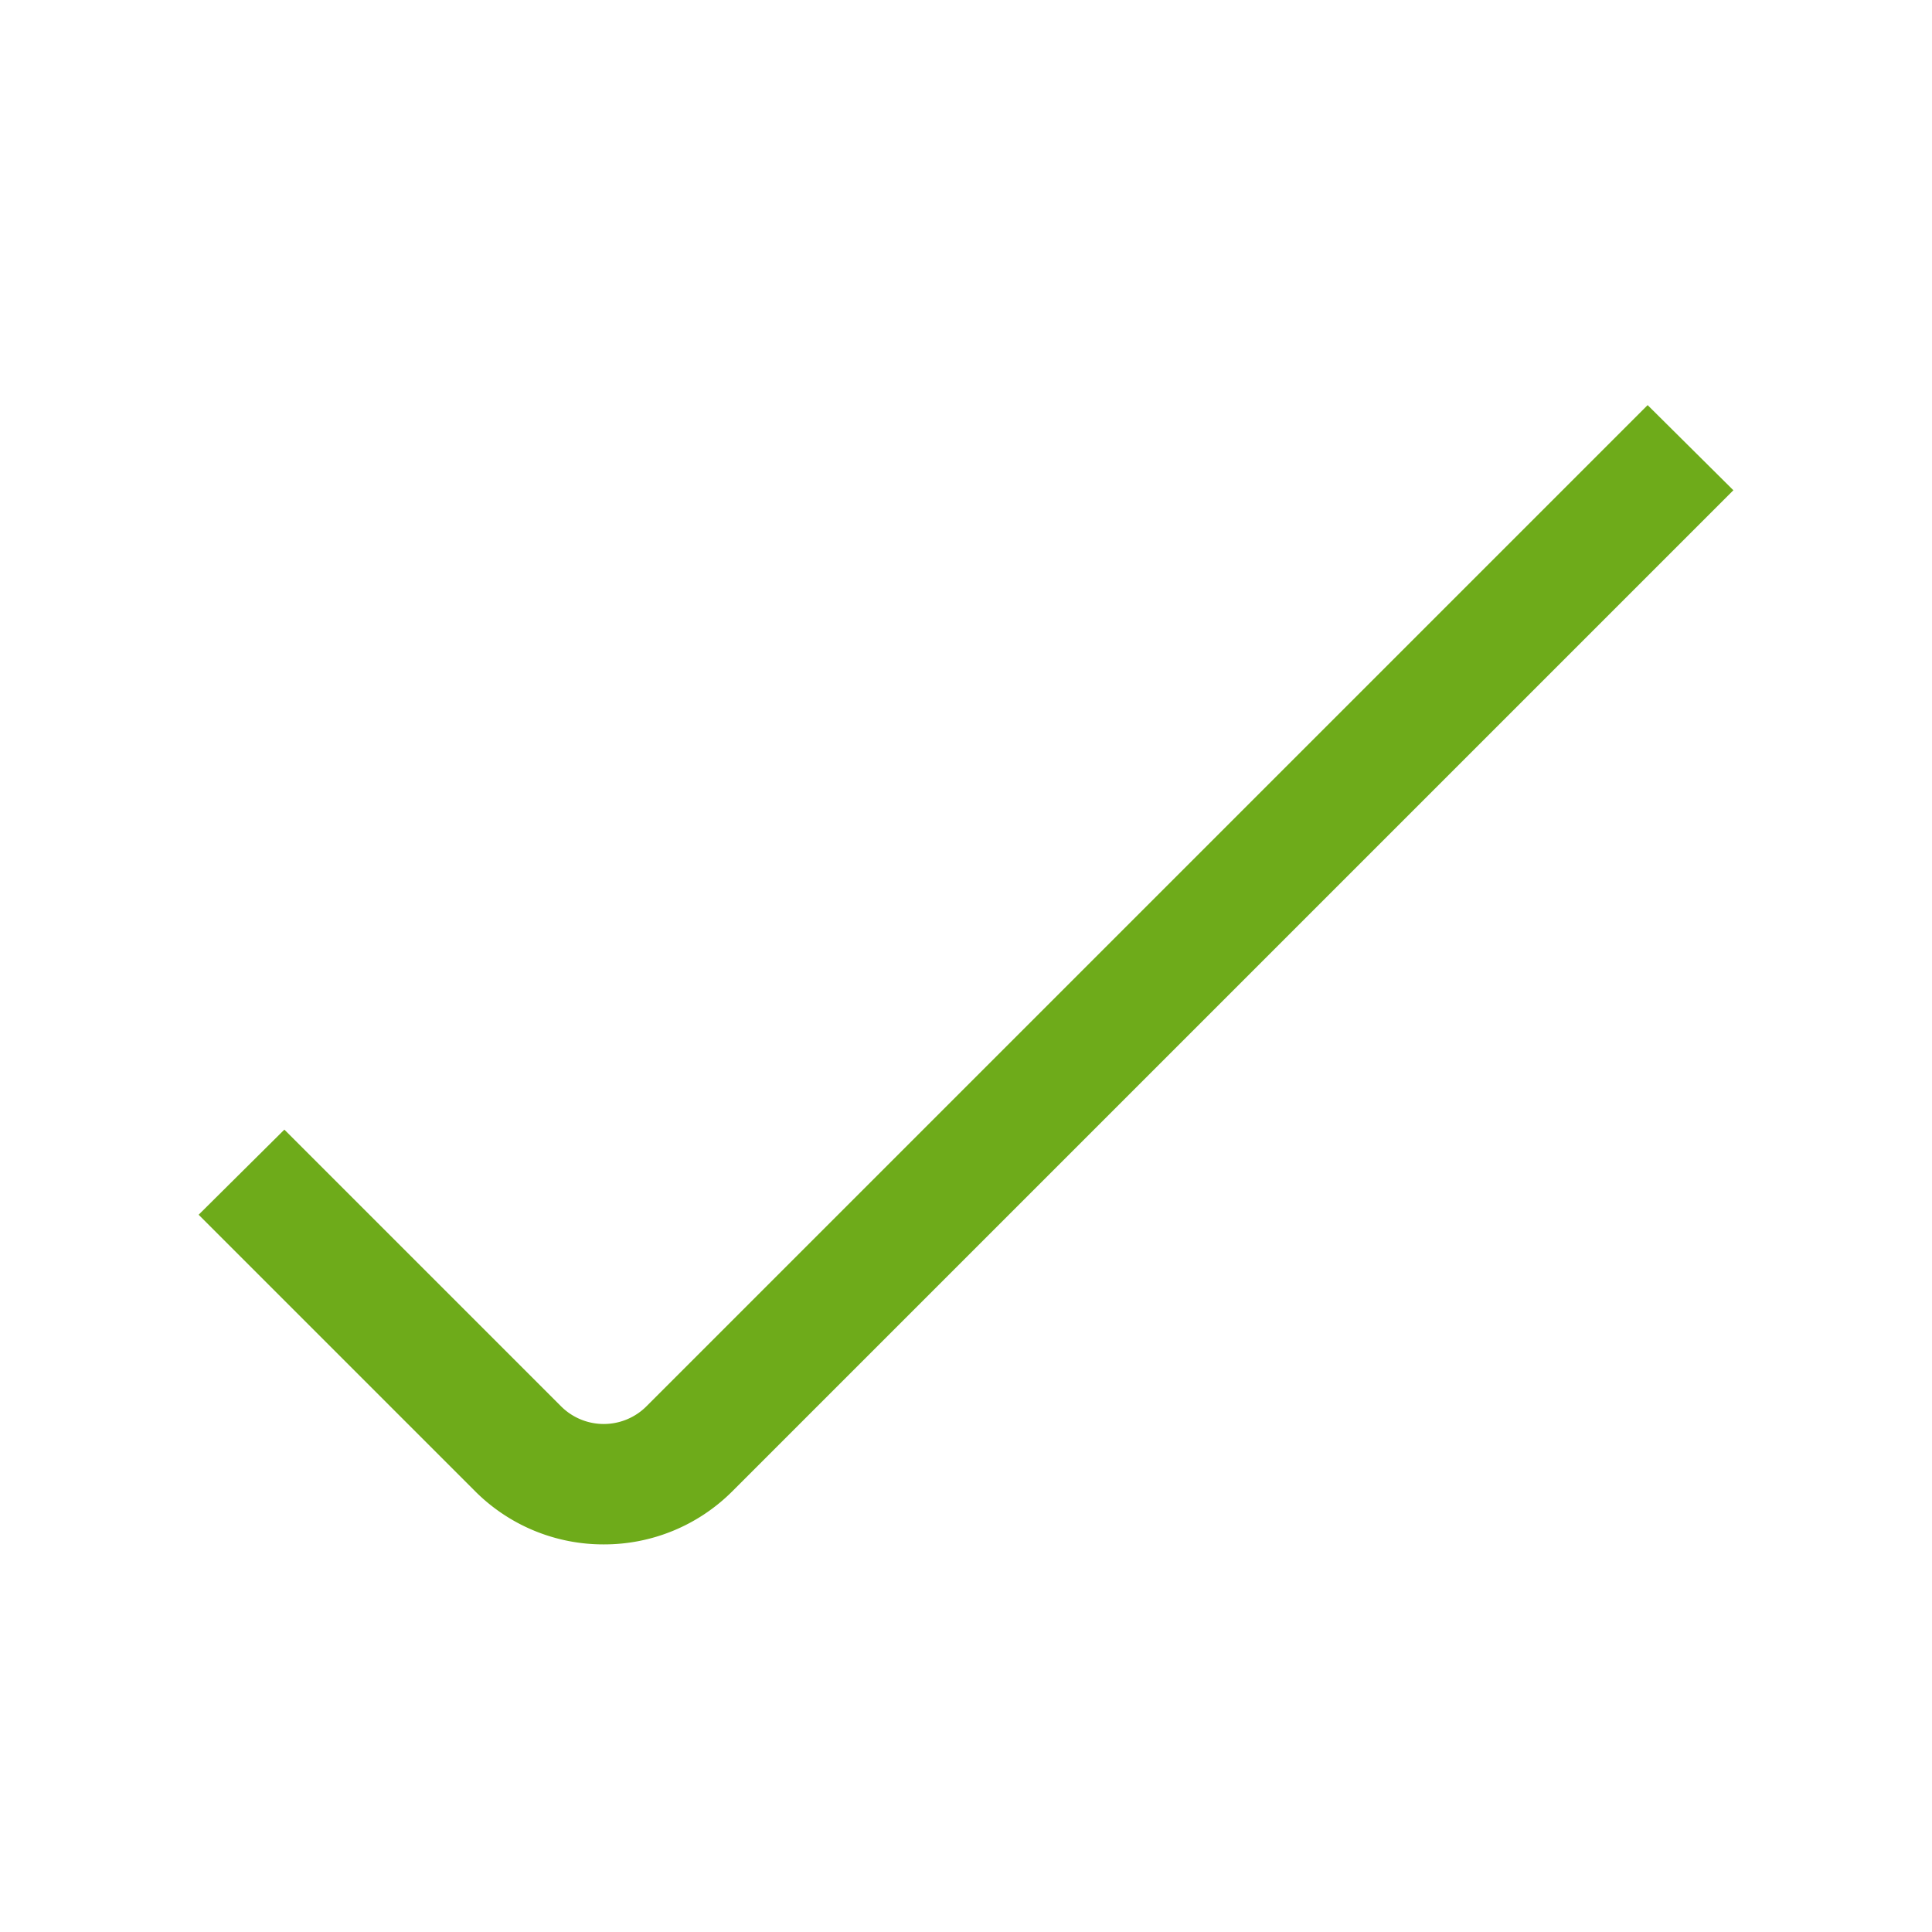
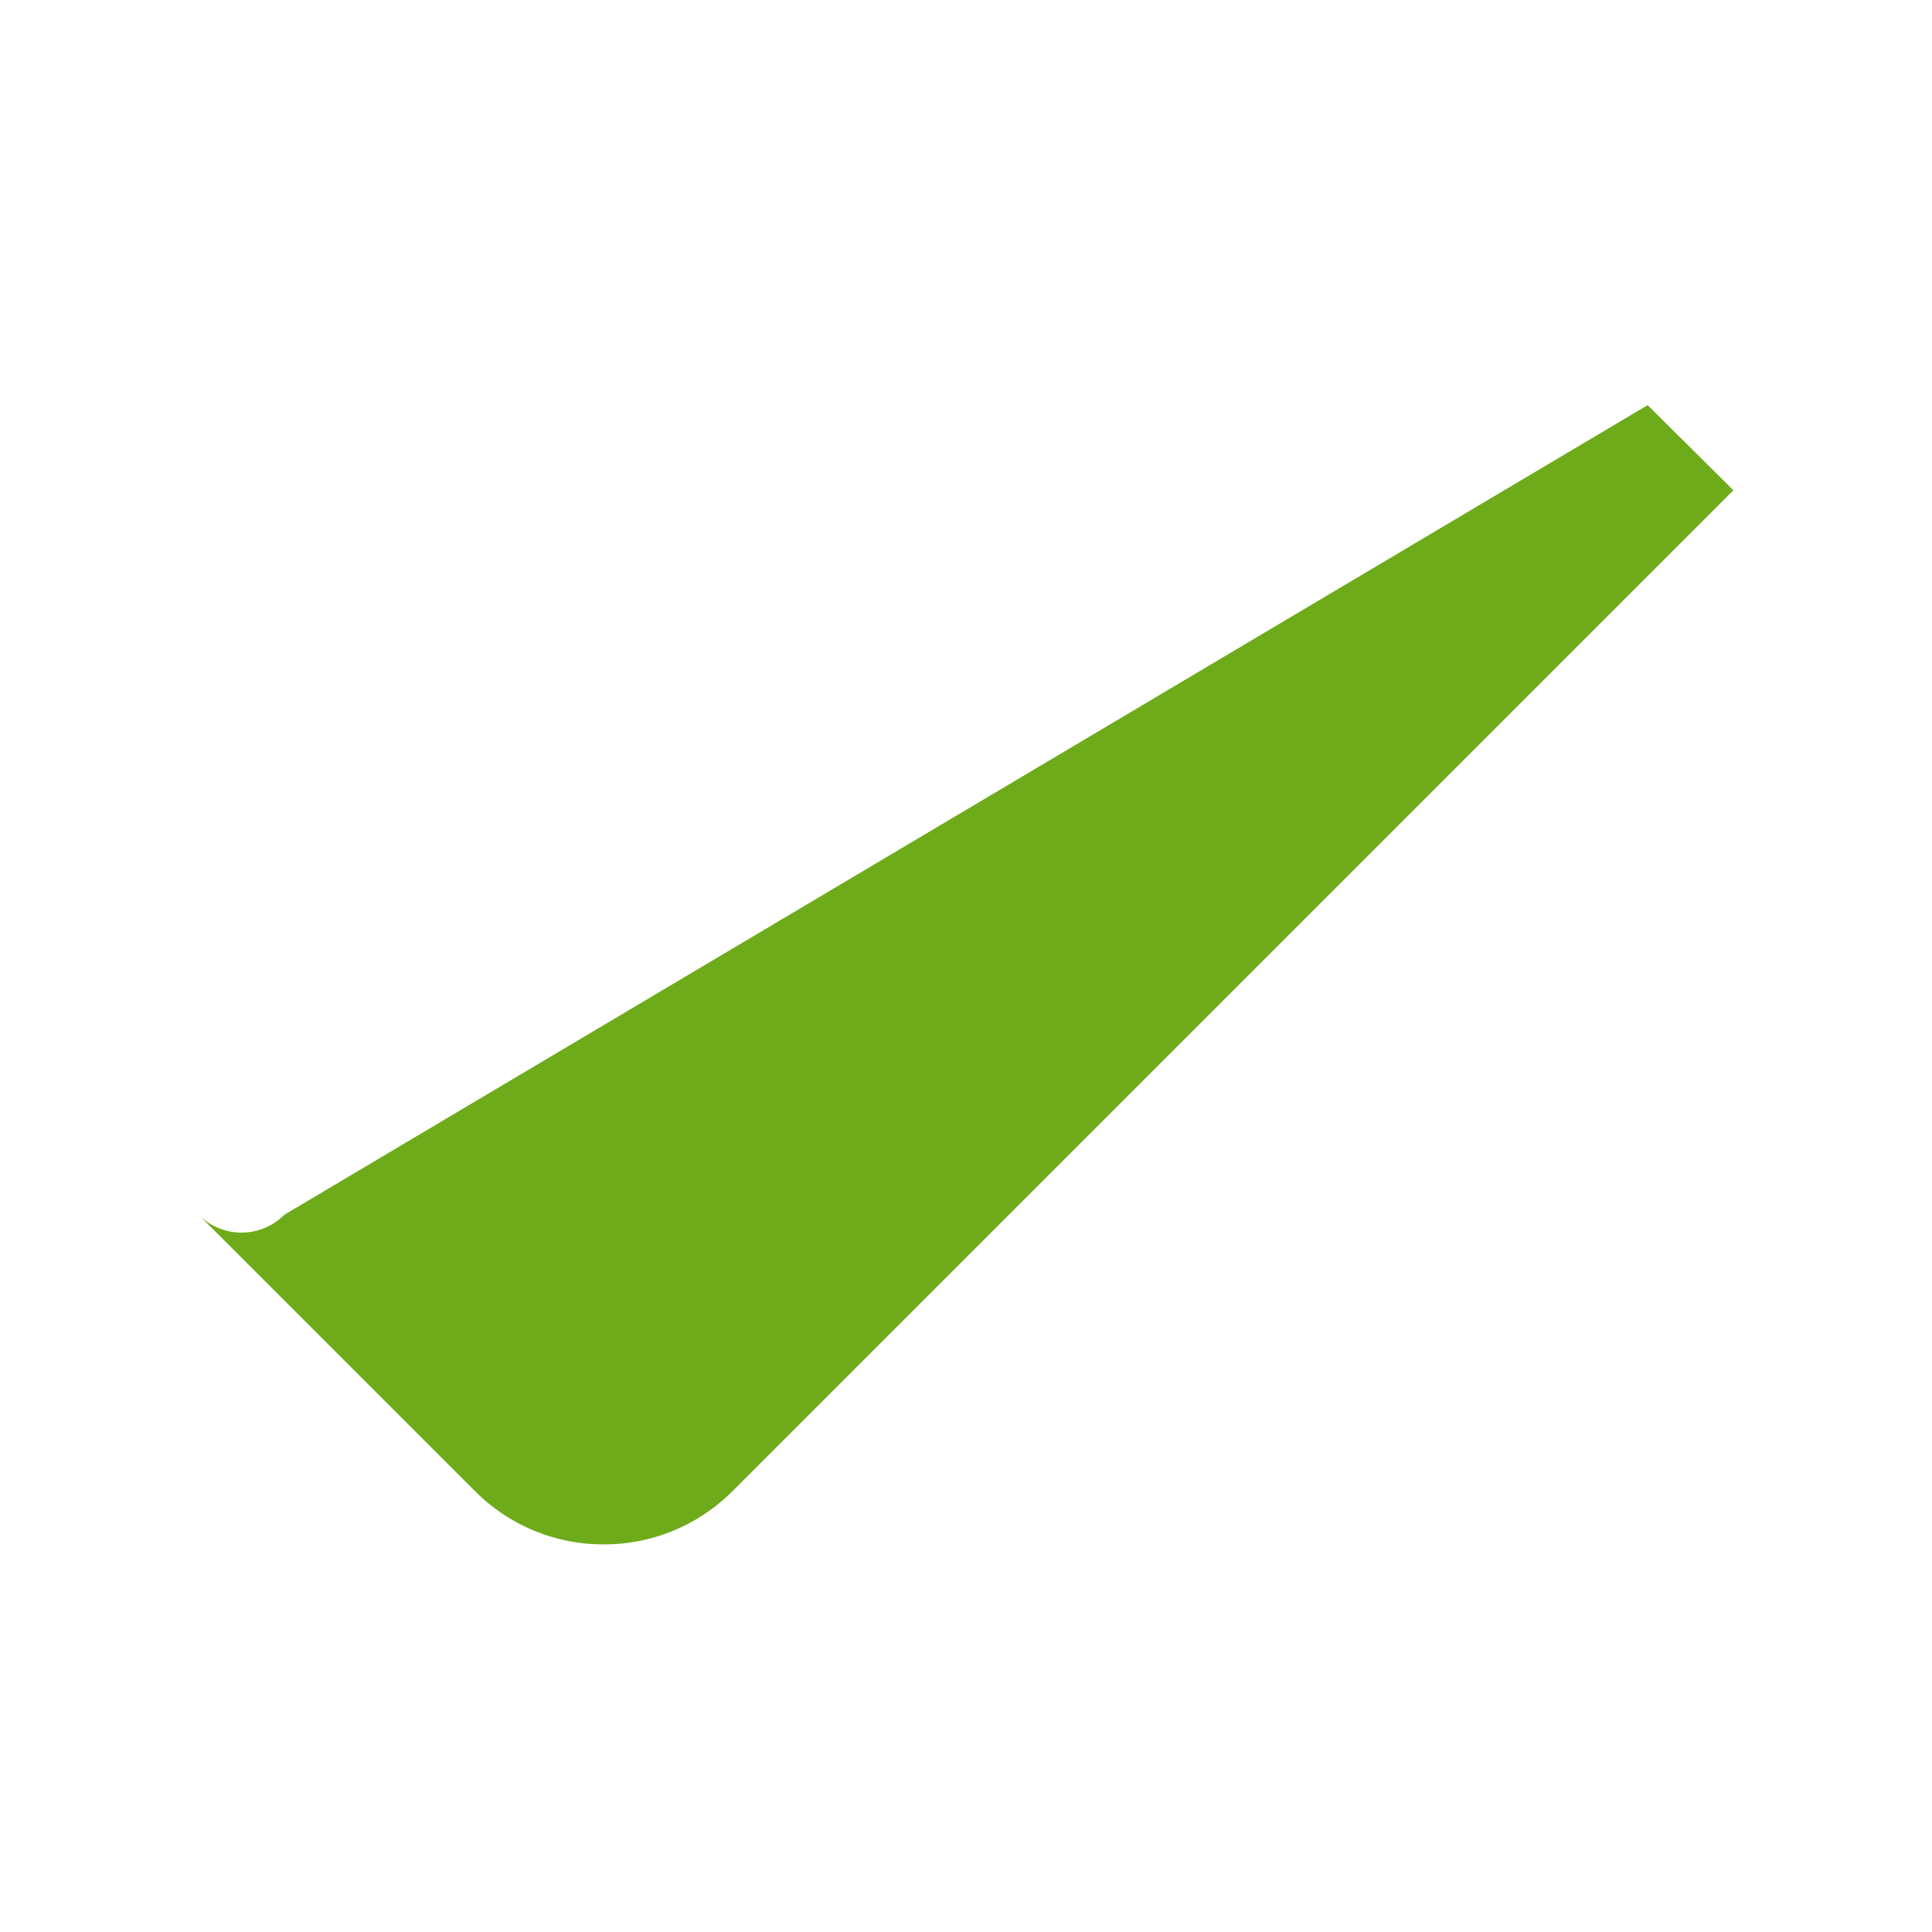
<svg xmlns="http://www.w3.org/2000/svg" id="Outlined" viewBox="0 0 32 32">
  <title />
  <g id="Fill">
-     <path d="M10,25.58a3,3,0,0,1-2.12-.87L3.29,20.12l1.42-1.41,4.58,4.58a1,1,0,0,0,1.42,0L27.29,6.71l1.42,1.41L12.12,24.71A3,3,0,0,1,10,25.58Z" fill="#6eab1a" opacity="1" original-fill="#000000" />
+     <path d="M10,25.58a3,3,0,0,1-2.12-.87L3.29,20.12a1,1,0,0,0,1.42,0L27.29,6.71l1.42,1.41L12.12,24.71A3,3,0,0,1,10,25.58Z" fill="#6eab1a" opacity="1" original-fill="#000000" />
  </g>
</svg>